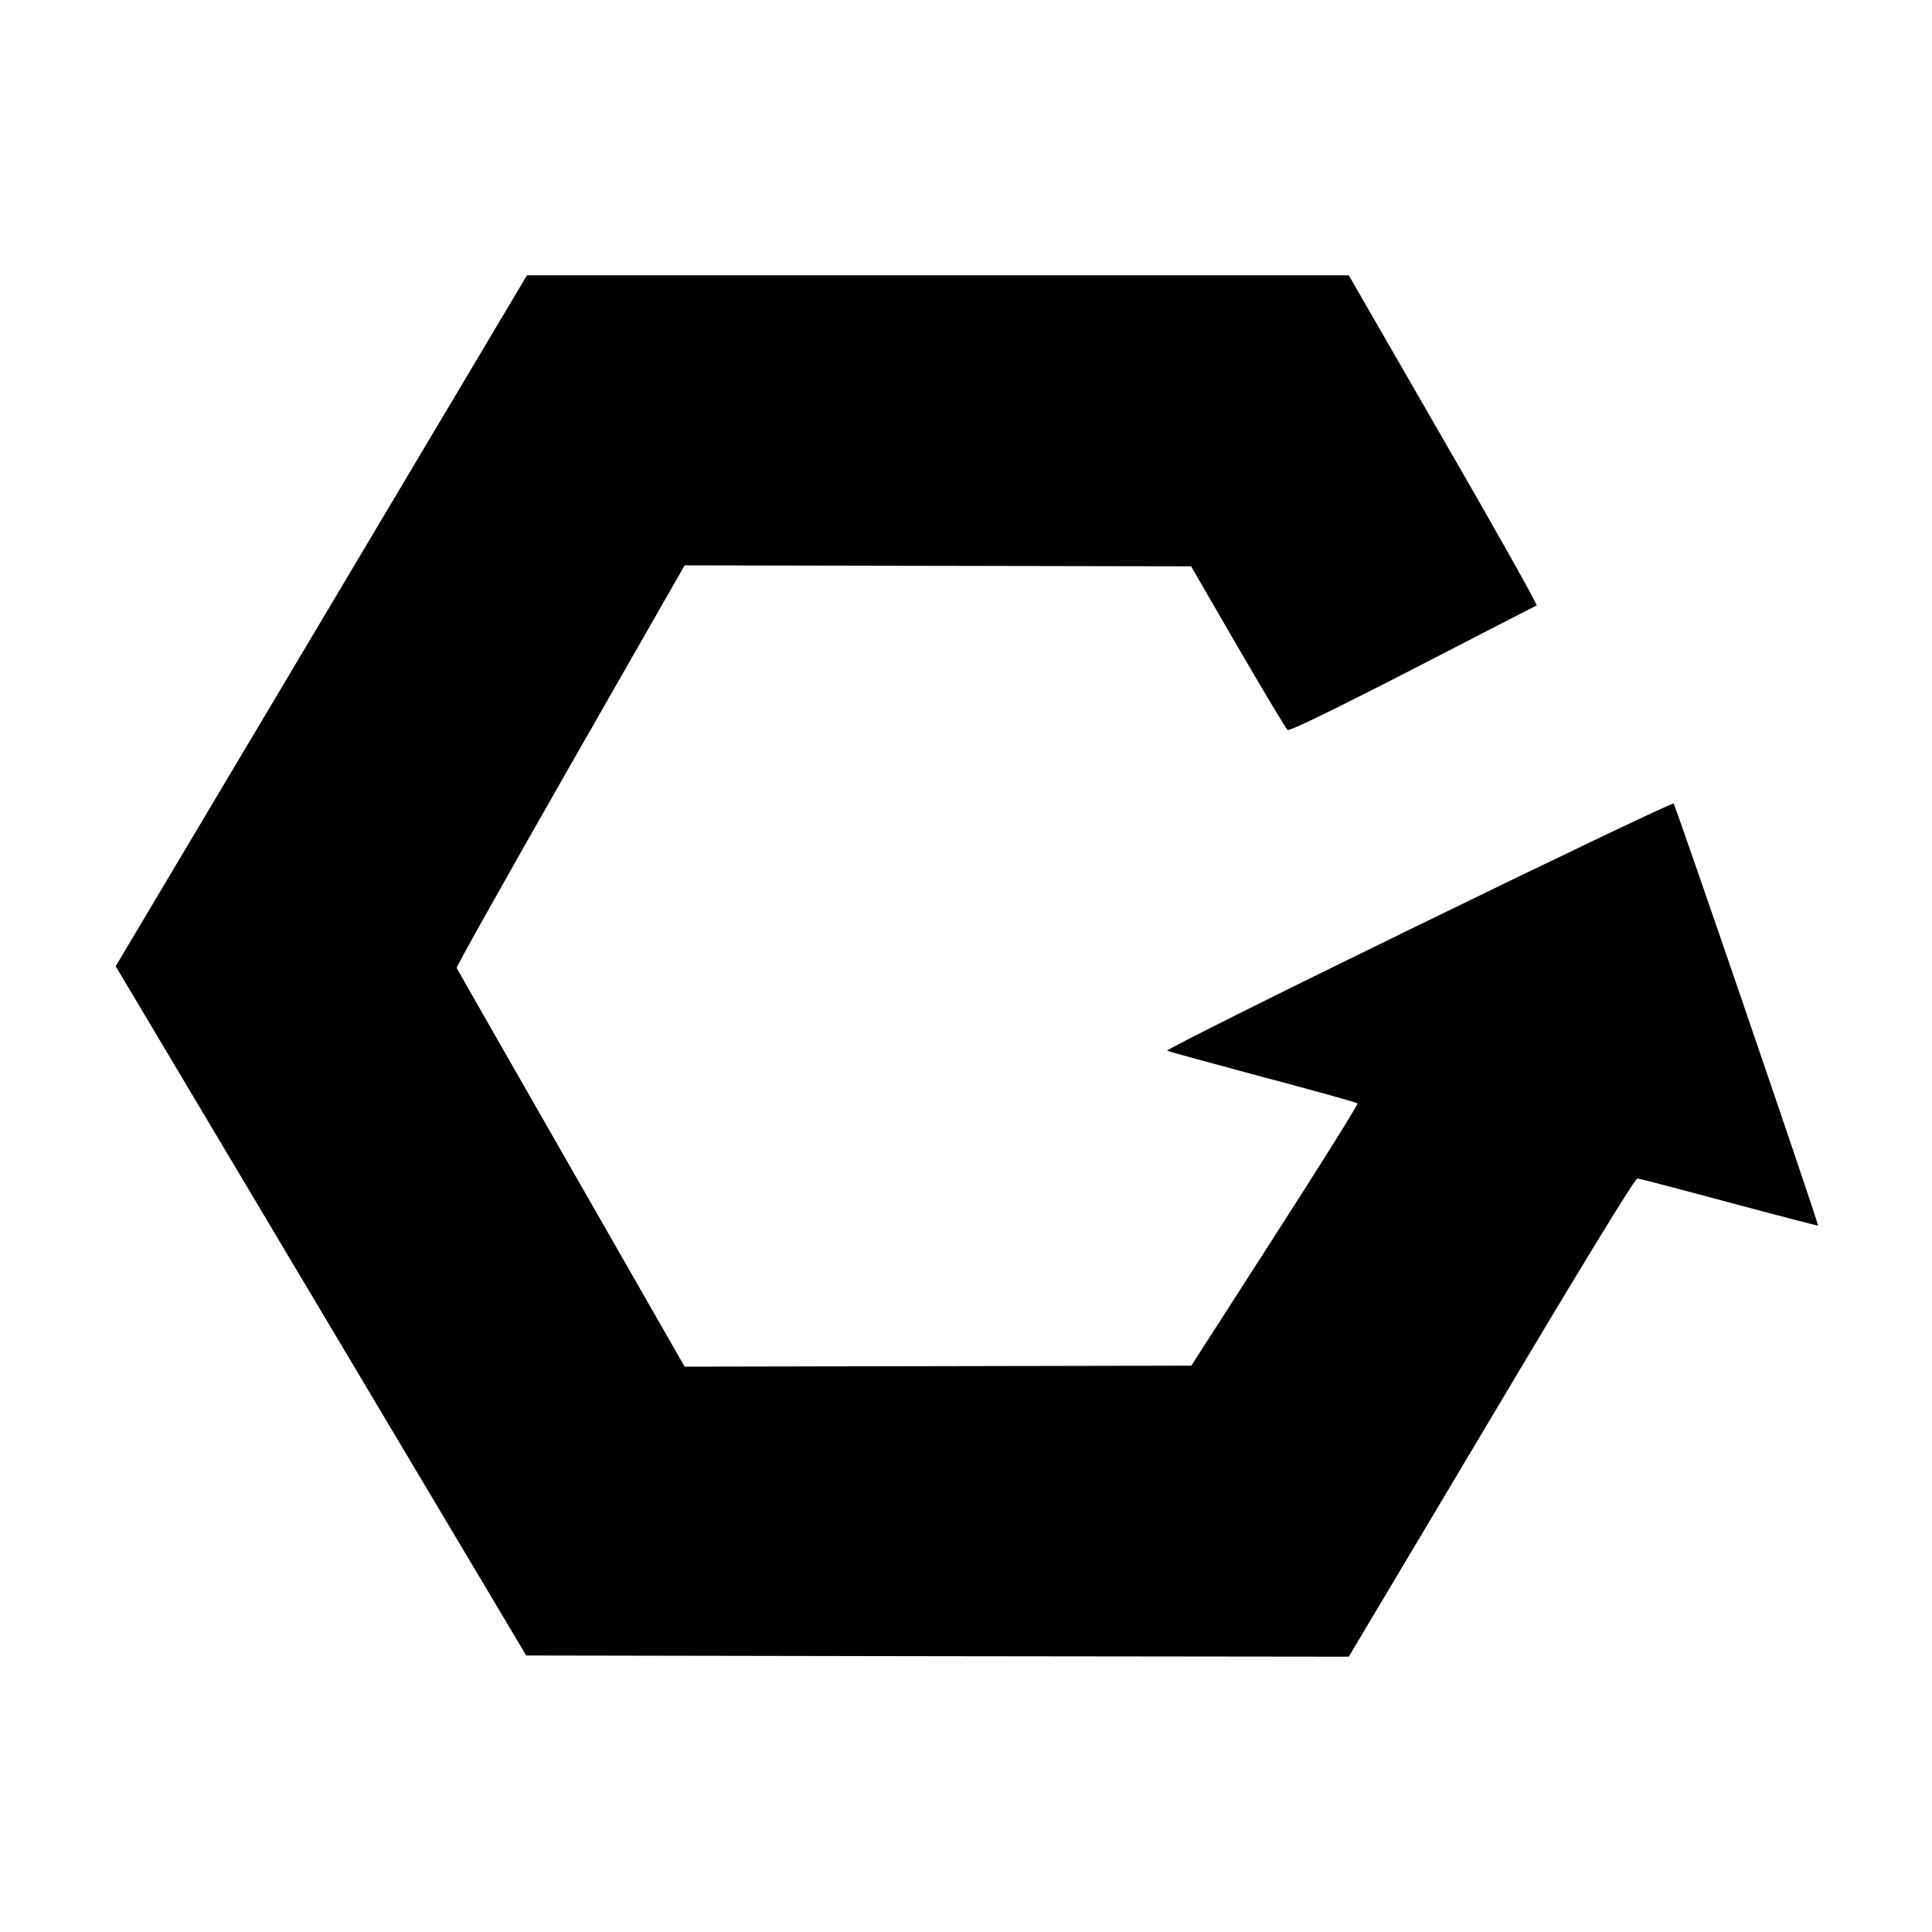
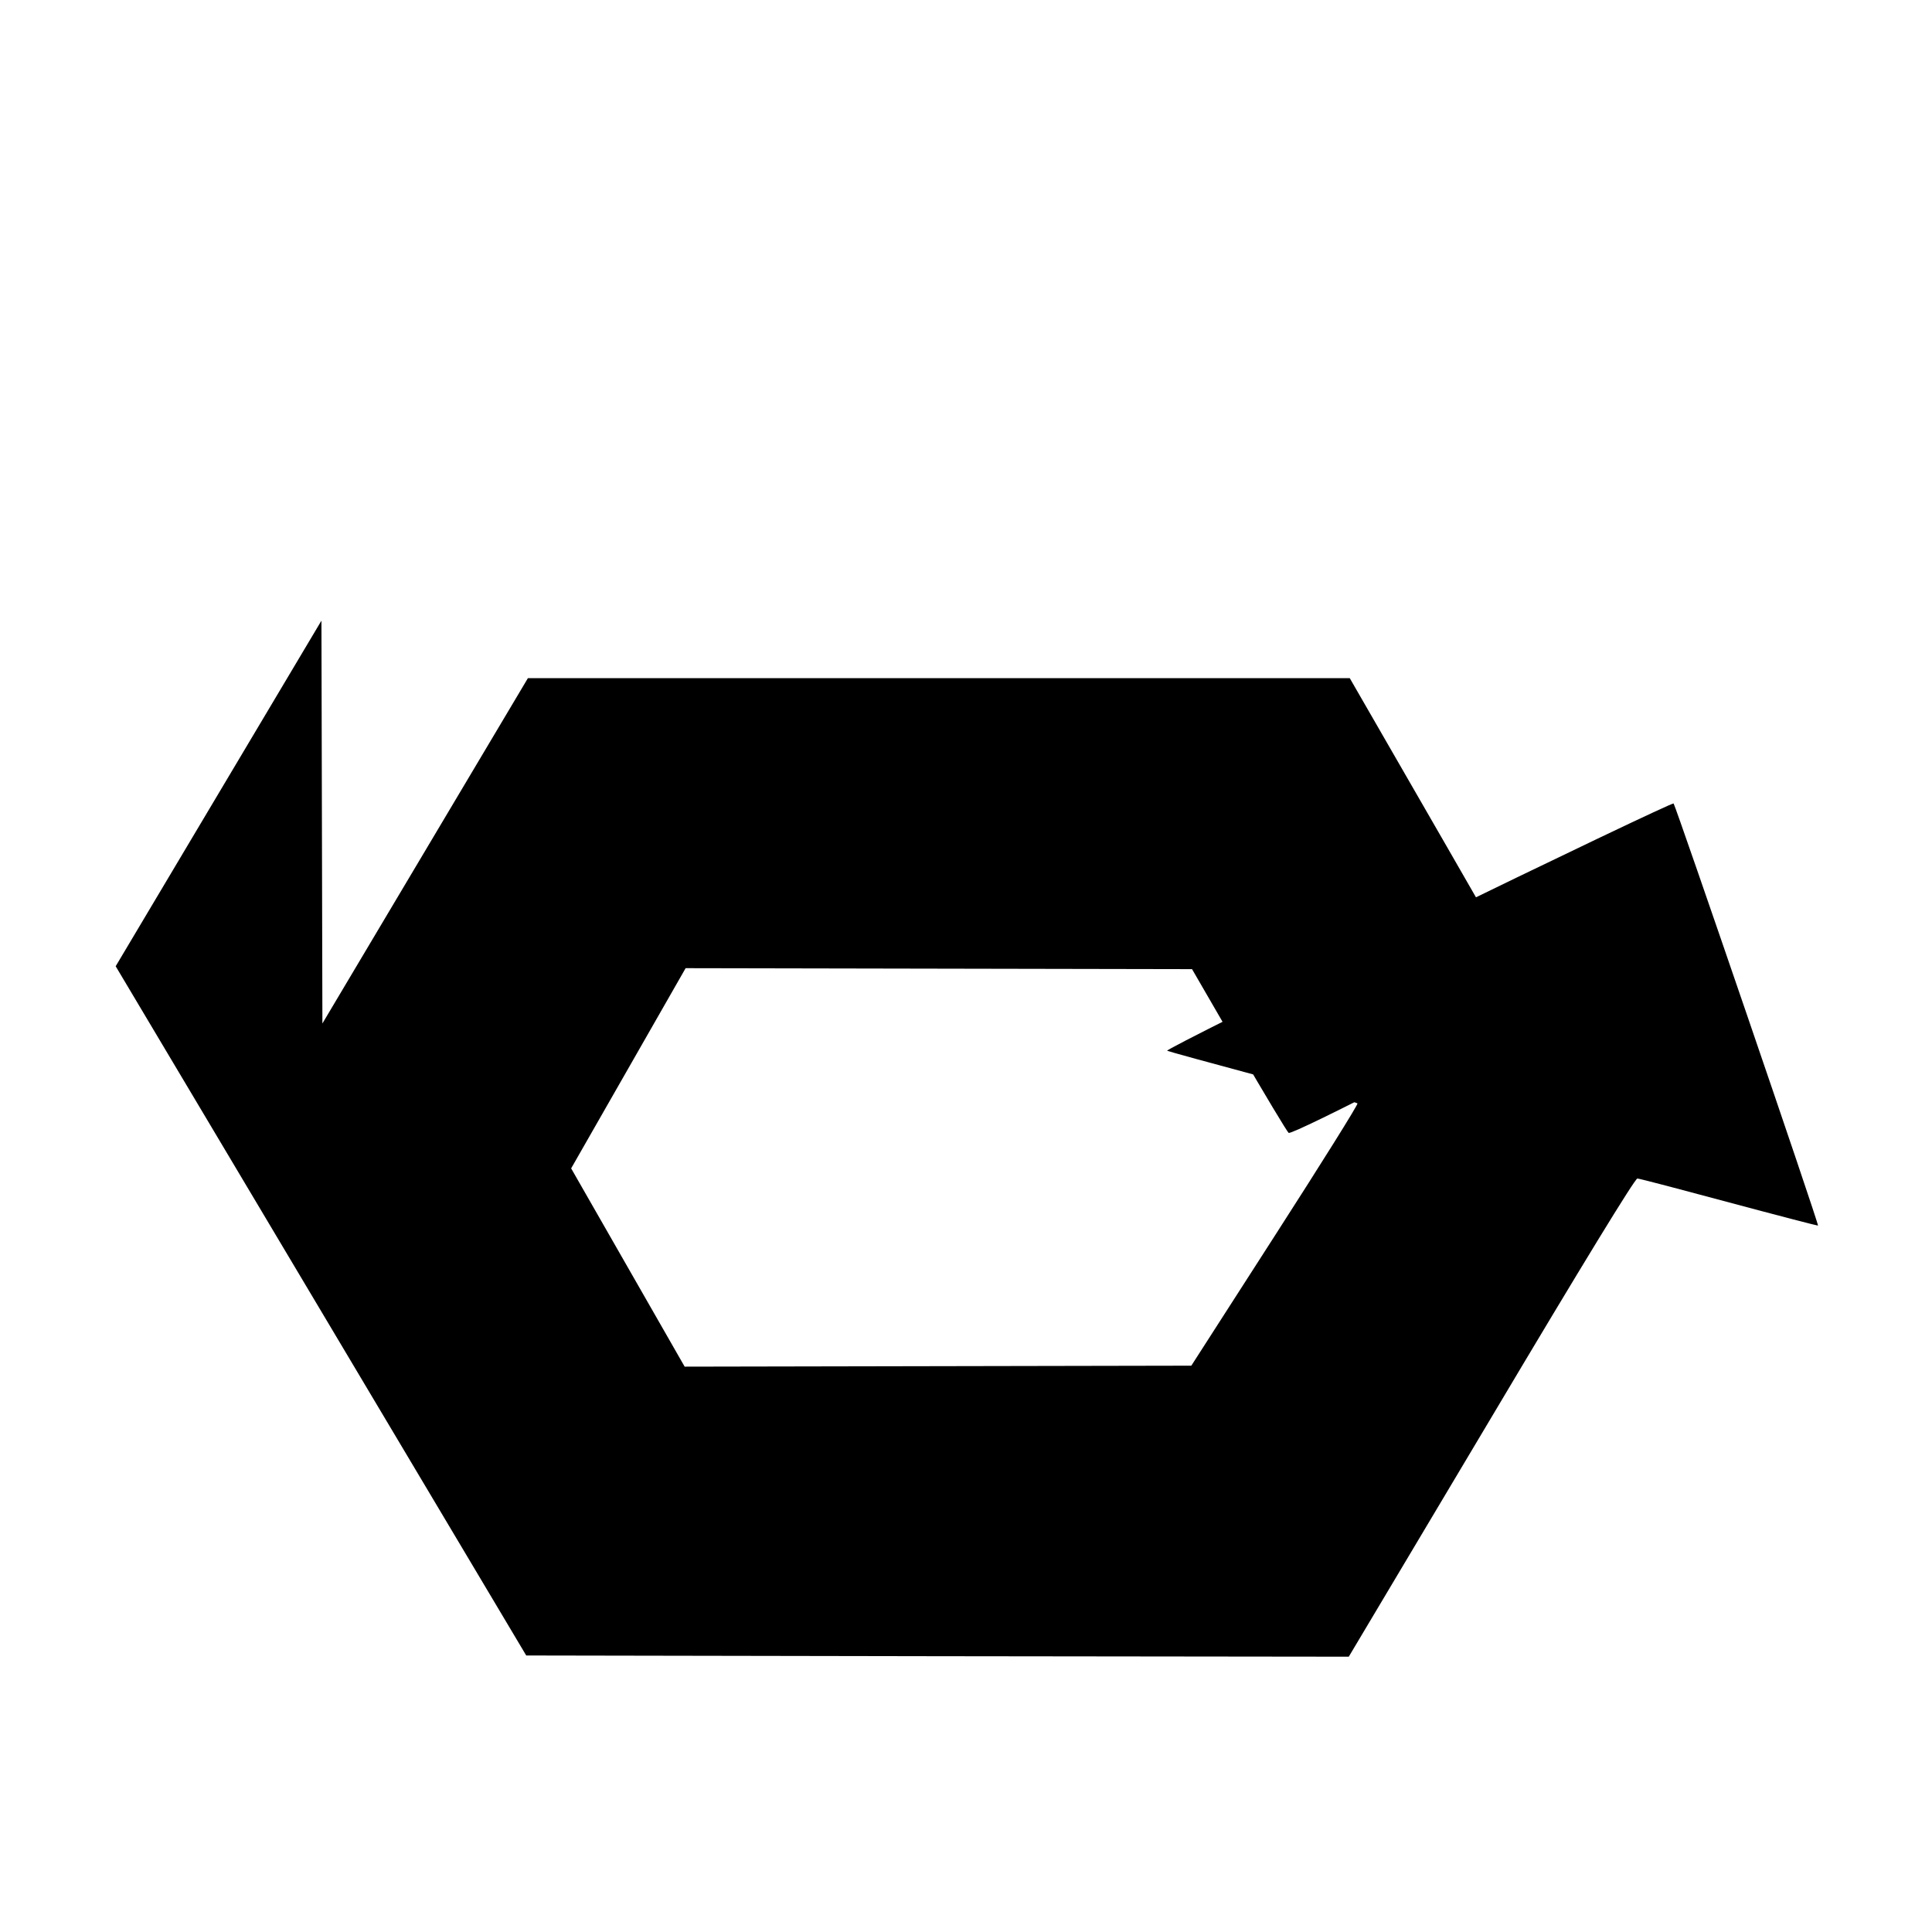
<svg xmlns="http://www.w3.org/2000/svg" version="1.0" width="800pt" height="800pt" viewBox="0 0 800 800" preserveAspectRatio="xMidYMid meet">
  <g transform="translate(0,800) scale(0.1,-0.1)" fill="#000000" stroke="none">
-     <path d="M1331 5430 l-852 -1431 850 -1427 850 -1427 1703 -3 1703 -2 590 990 c377 634 595 990 605 990 8 0 179 -45 380 -99 201 -54 367 -97 368 -96 5 4 -589 1737 -598 1748 -4 4 -480 -223 -1058 -505 -579 -282 -1046 -515 -1039 -519 6 -3 185 -52 397 -109 212 -56 388 -105 391 -109 4 -3 -150 -249 -341 -546 l-347 -540 -1049 -2 -1049 -2 -470 821 c-258 451 -472 825 -474 830 -2 5 210 383 470 838 l474 829 1049 -2 1048 -2 194 -335 c107 -184 200 -339 206 -343 8 -5 203 90 518 252 278 144 509 262 513 264 5 1 -168 310 -385 685 l-393 682 -1701 0 -1702 0 -851 -1430z" />
+     <path d="M1331 5430 l-852 -1431 850 -1427 850 -1427 1703 -3 1703 -2 590 990 c377 634 595 990 605 990 8 0 179 -45 380 -99 201 -54 367 -97 368 -96 5 4 -589 1737 -598 1748 -4 4 -480 -223 -1058 -505 -579 -282 -1046 -515 -1039 -519 6 -3 185 -52 397 -109 212 -56 388 -105 391 -109 4 -3 -150 -249 -341 -546 l-347 -540 -1049 -2 -1049 -2 -470 821 l474 829 1049 -2 1048 -2 194 -335 c107 -184 200 -339 206 -343 8 -5 203 90 518 252 278 144 509 262 513 264 5 1 -168 310 -385 685 l-393 682 -1701 0 -1702 0 -851 -1430z" />
  </g>
</svg>